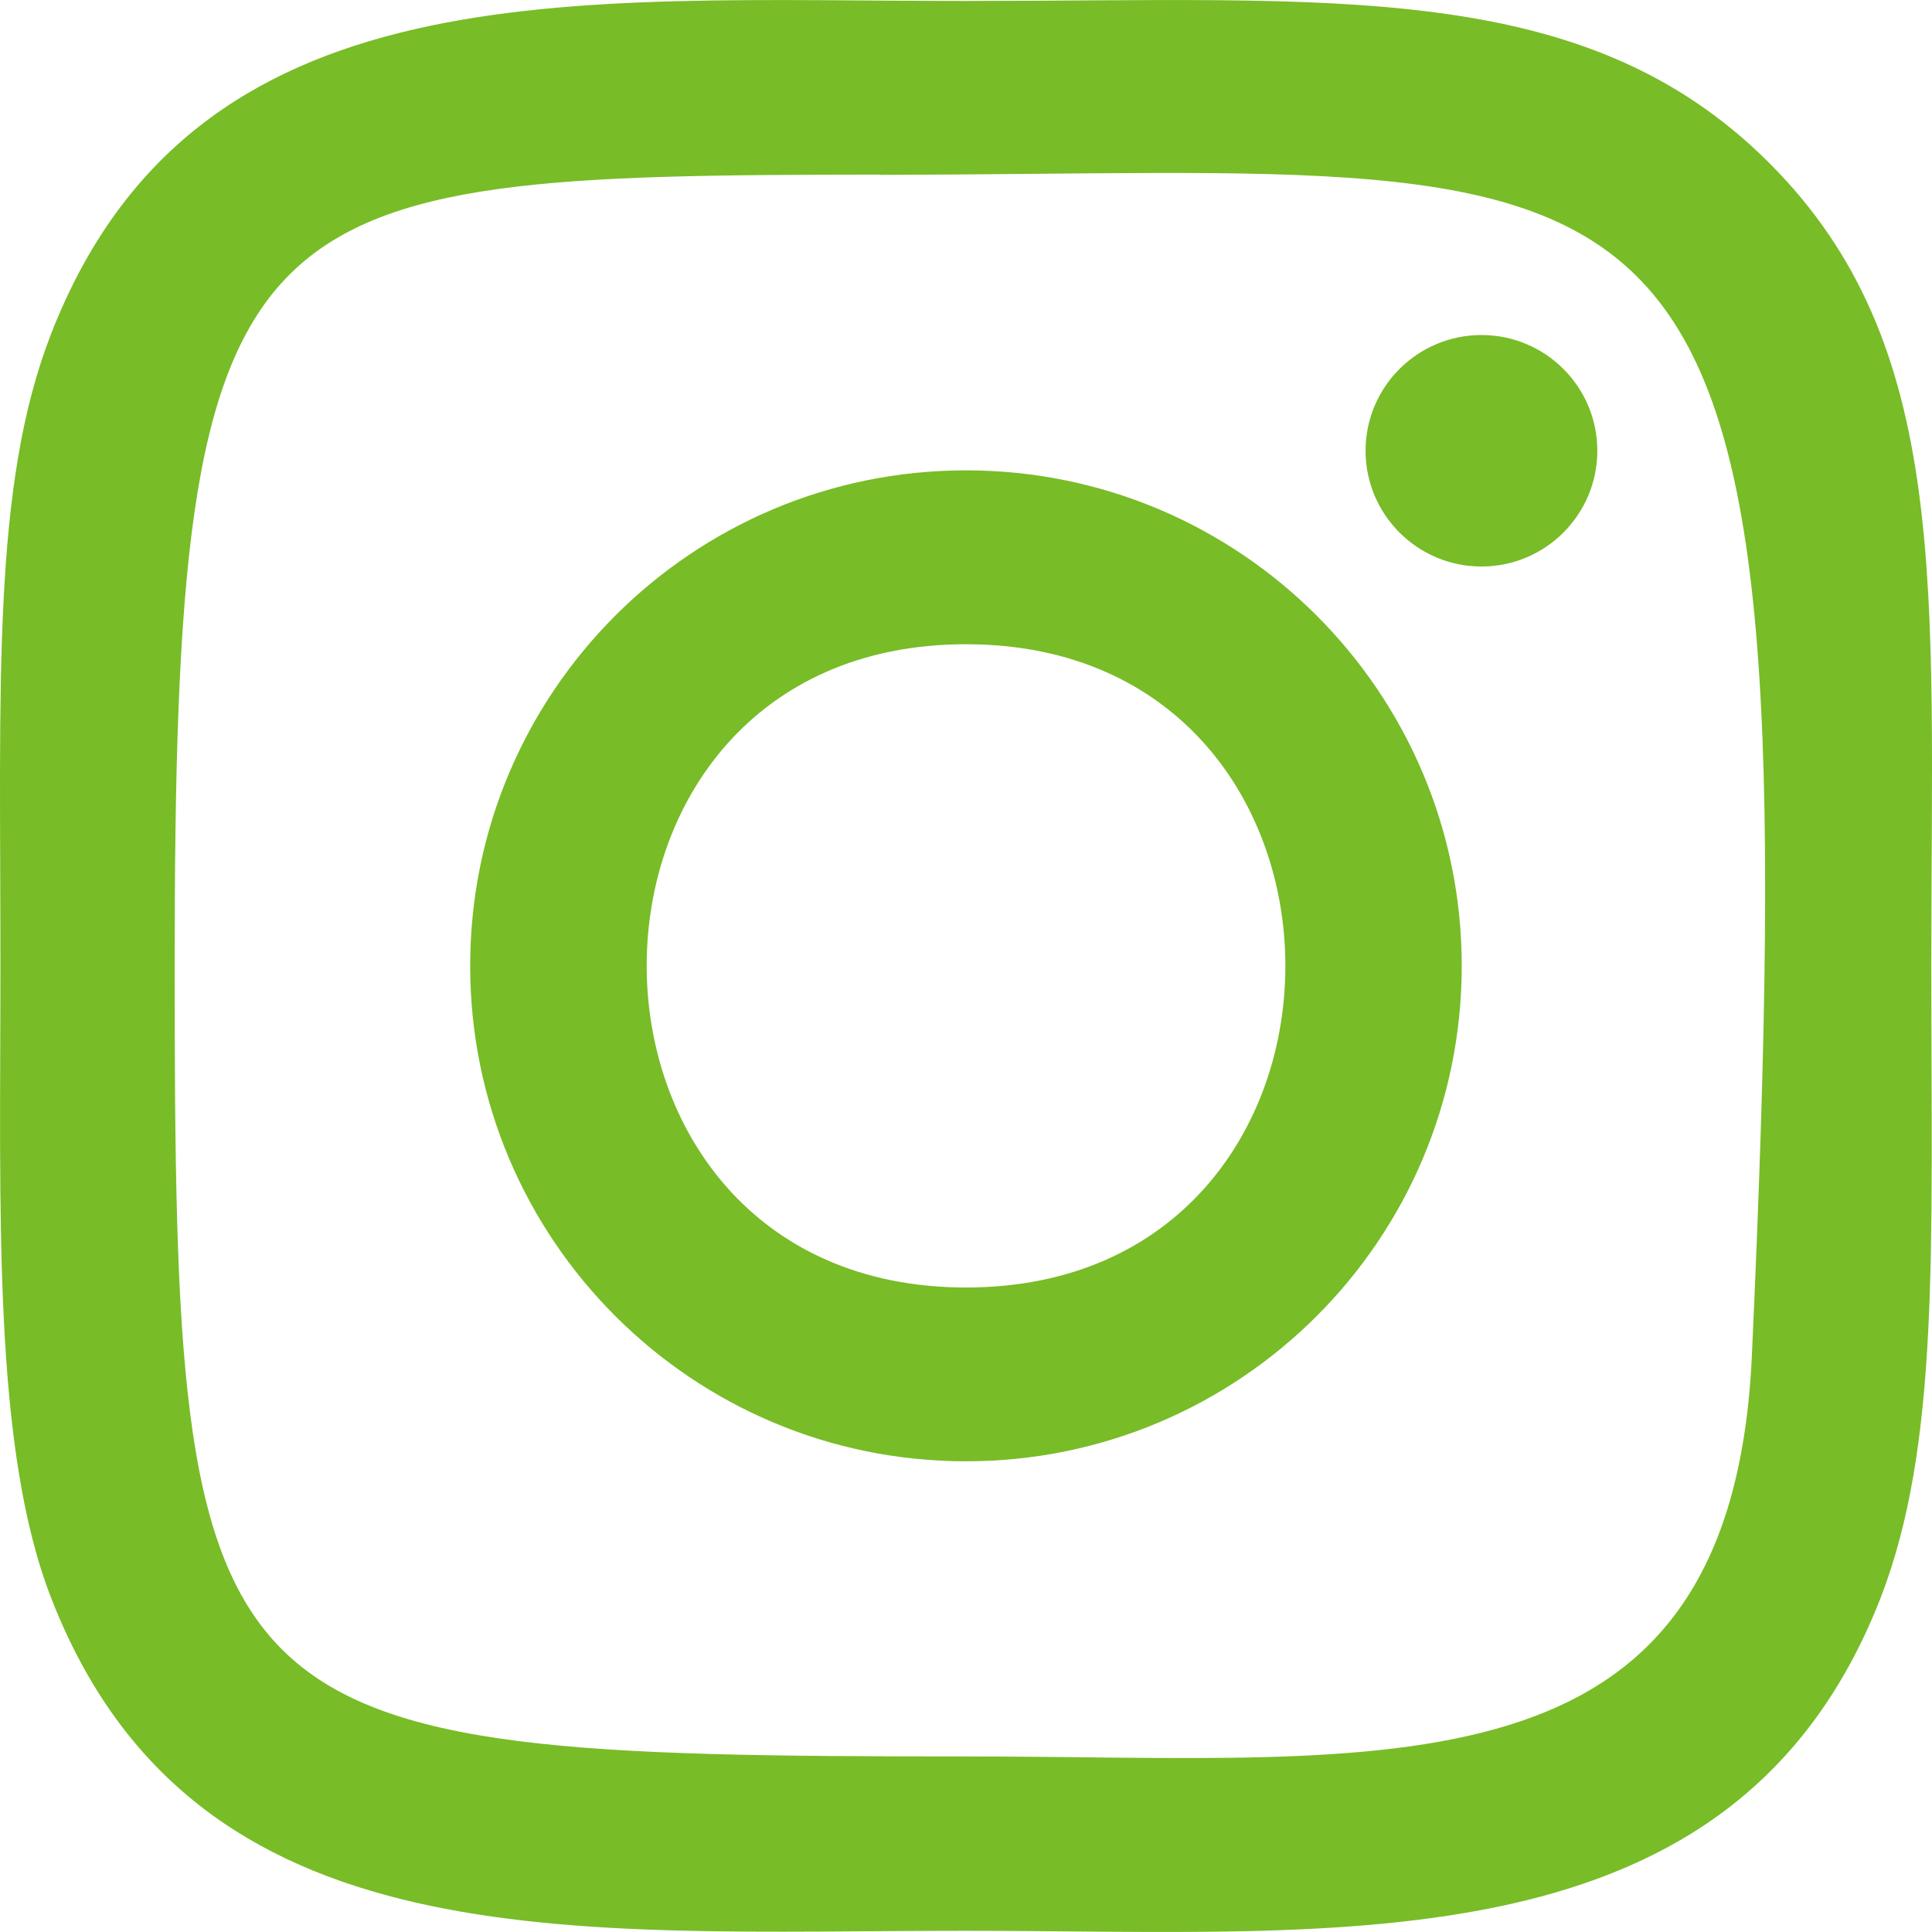
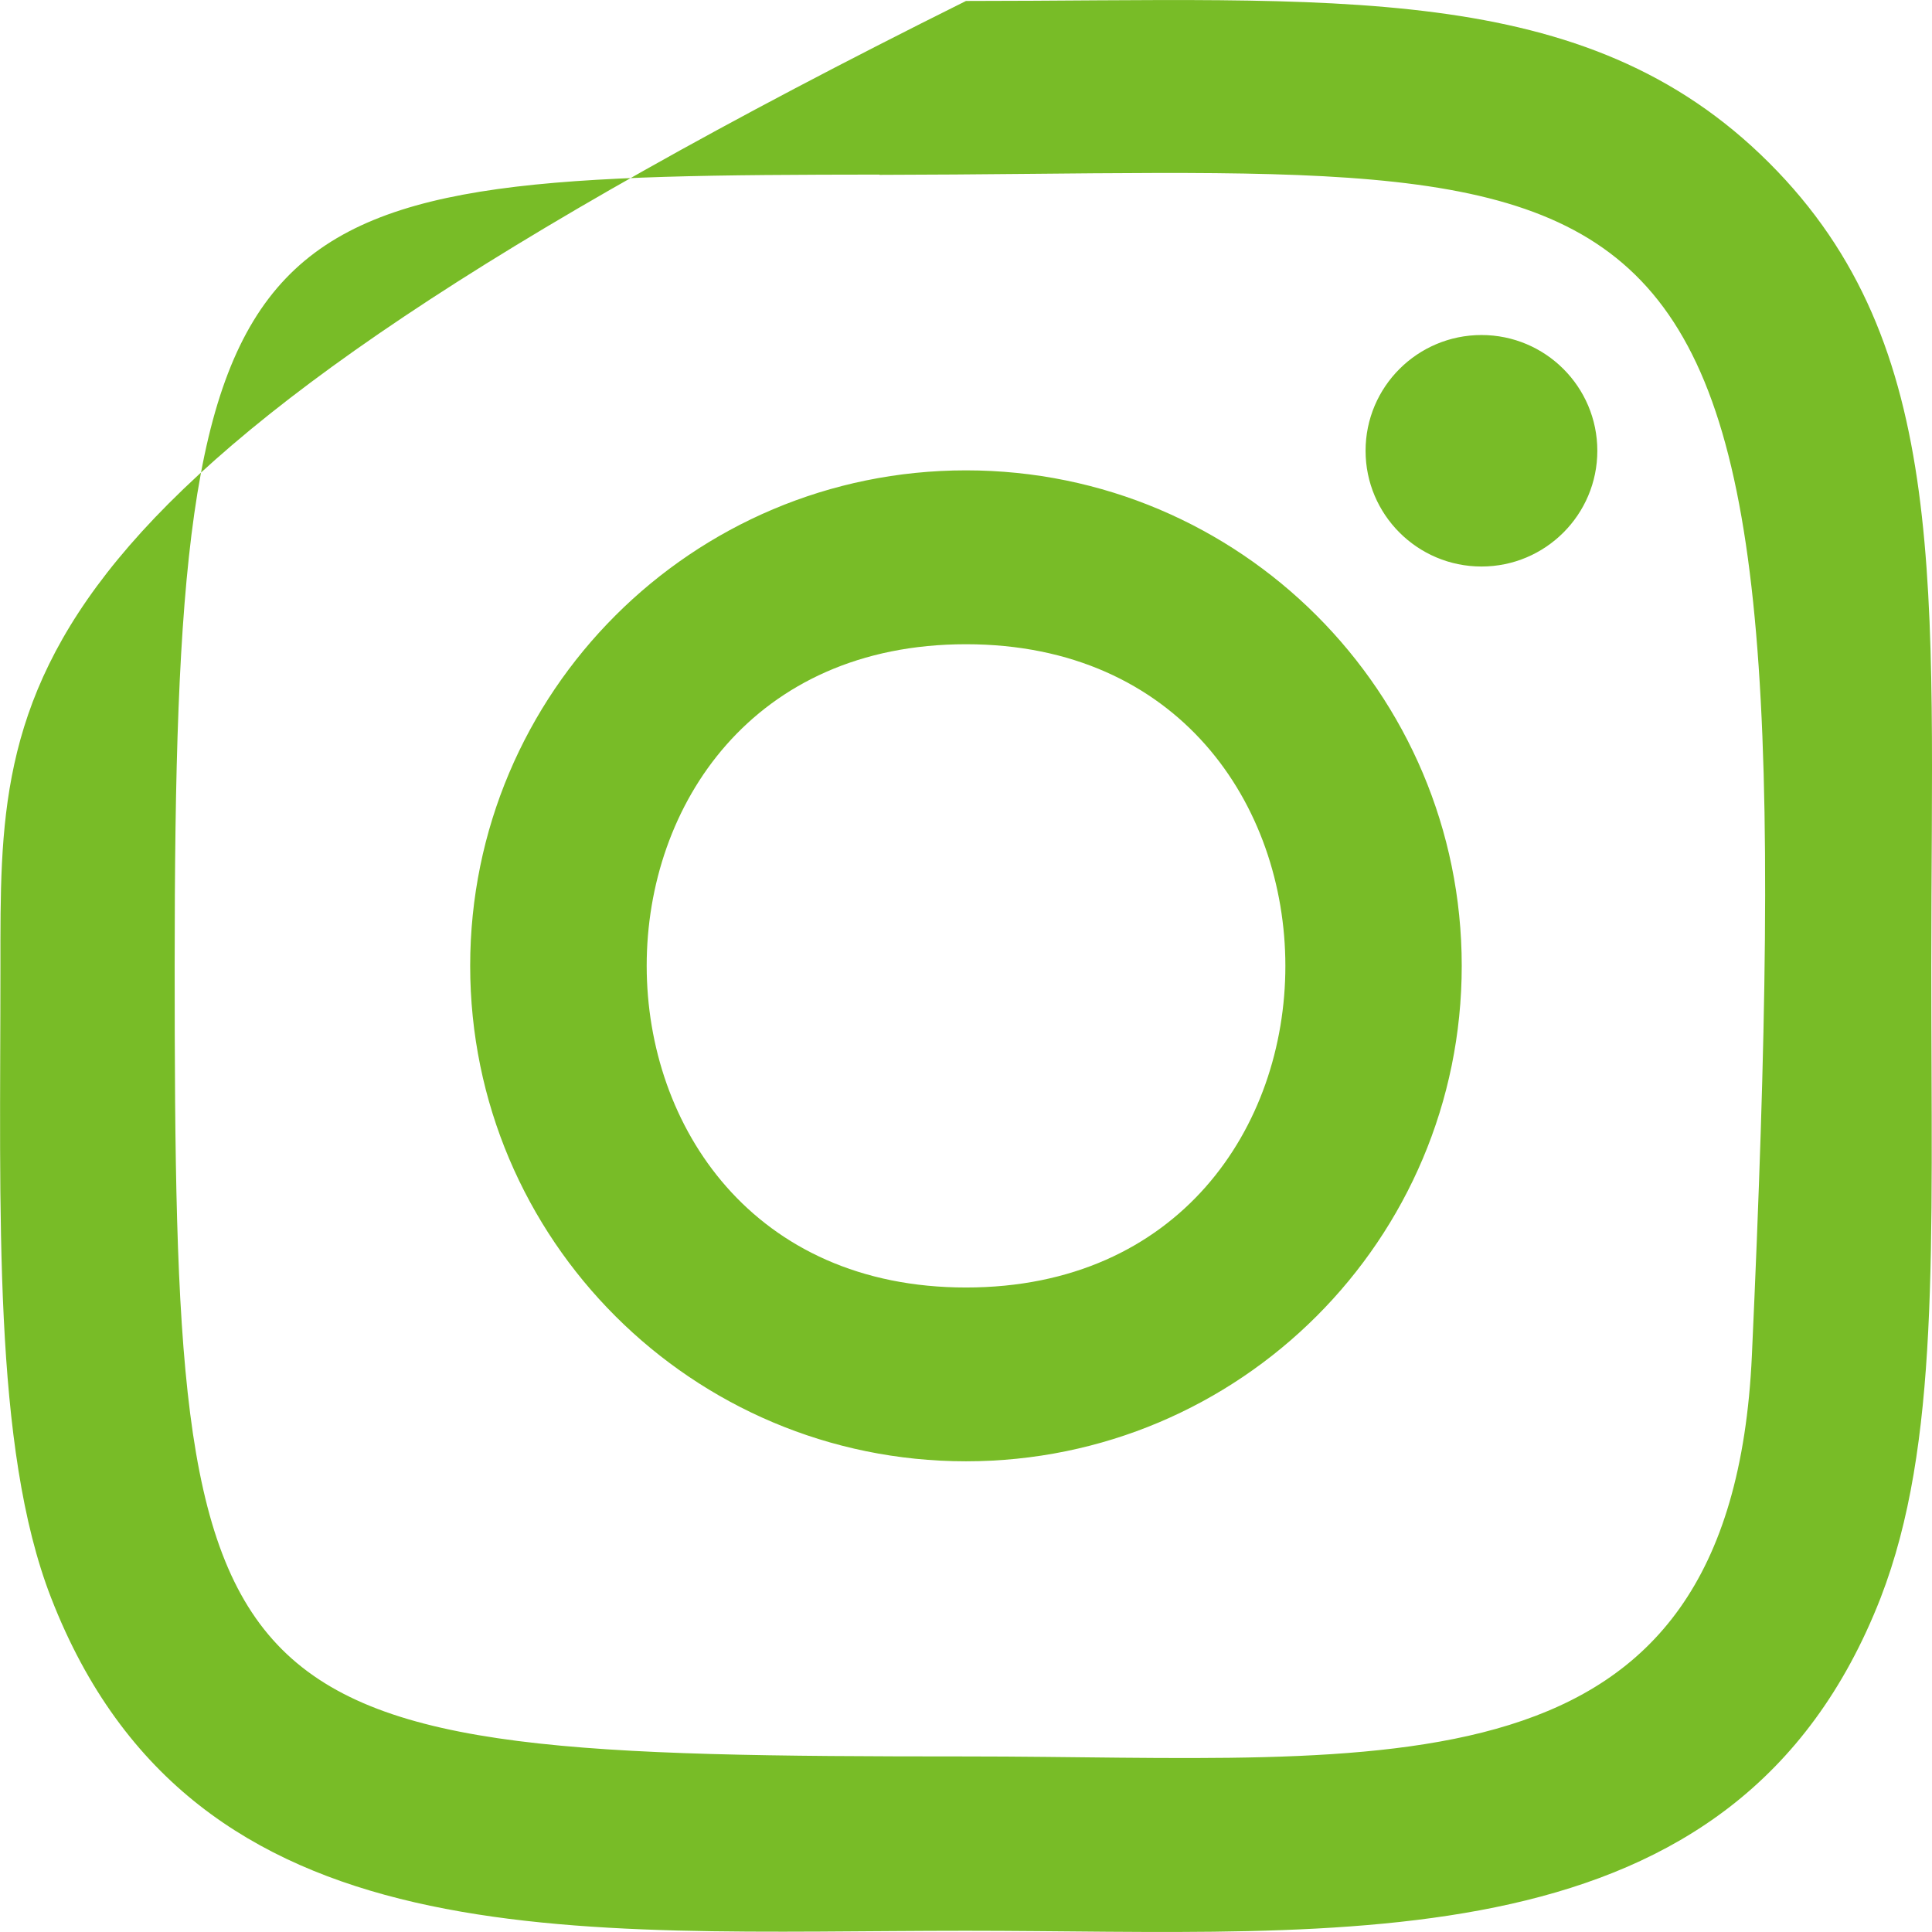
<svg xmlns="http://www.w3.org/2000/svg" width="22" height="22" viewBox="0 0 22 22" fill="none">
-   <path d="M11 0.011C6.495 0.011 2.216 -0.39 0.582 3.801C-0.093 5.532 0.005 7.78 0.005 10.998C0.005 13.823 -0.086 16.477 0.582 18.195C2.212 22.388 6.526 21.986 10.998 21.986C15.312 21.986 19.761 22.435 21.415 18.195C22.091 16.447 21.992 14.232 21.992 10.998C21.992 6.706 22.229 3.935 20.145 1.854C18.036 -0.253 15.183 0.011 10.995 0.011H11ZM10.015 1.991C19.413 1.976 20.61 0.932 19.949 15.435C19.715 20.564 15.806 20.001 11.002 20.001C2.241 20.001 1.989 19.751 1.989 10.993C1.989 2.135 2.684 1.996 10.015 1.988V1.991ZM16.87 3.815C16.141 3.815 15.55 4.405 15.55 5.133C15.55 5.86 16.141 6.451 16.87 6.451C17.598 6.451 18.189 5.86 18.189 5.133C18.189 4.405 17.598 3.815 16.87 3.815ZM11 5.356C7.882 5.356 5.354 7.883 5.354 10.998C5.354 14.114 7.882 16.64 11 16.64C14.119 16.64 16.645 14.114 16.645 10.998C16.645 7.883 14.119 5.356 11 5.356ZM11 7.336C15.846 7.336 15.852 14.661 11 14.661C6.156 14.661 6.148 7.336 11 7.336Z" fill="#78BC27" />
+   <path d="M11 0.011C-0.093 5.532 0.005 7.78 0.005 10.998C0.005 13.823 -0.086 16.477 0.582 18.195C2.212 22.388 6.526 21.986 10.998 21.986C15.312 21.986 19.761 22.435 21.415 18.195C22.091 16.447 21.992 14.232 21.992 10.998C21.992 6.706 22.229 3.935 20.145 1.854C18.036 -0.253 15.183 0.011 10.995 0.011H11ZM10.015 1.991C19.413 1.976 20.61 0.932 19.949 15.435C19.715 20.564 15.806 20.001 11.002 20.001C2.241 20.001 1.989 19.751 1.989 10.993C1.989 2.135 2.684 1.996 10.015 1.988V1.991ZM16.87 3.815C16.141 3.815 15.55 4.405 15.55 5.133C15.55 5.86 16.141 6.451 16.87 6.451C17.598 6.451 18.189 5.86 18.189 5.133C18.189 4.405 17.598 3.815 16.87 3.815ZM11 5.356C7.882 5.356 5.354 7.883 5.354 10.998C5.354 14.114 7.882 16.64 11 16.64C14.119 16.64 16.645 14.114 16.645 10.998C16.645 7.883 14.119 5.356 11 5.356ZM11 7.336C15.846 7.336 15.852 14.661 11 14.661C6.156 14.661 6.148 7.336 11 7.336Z" fill="#78BC27" />
</svg>